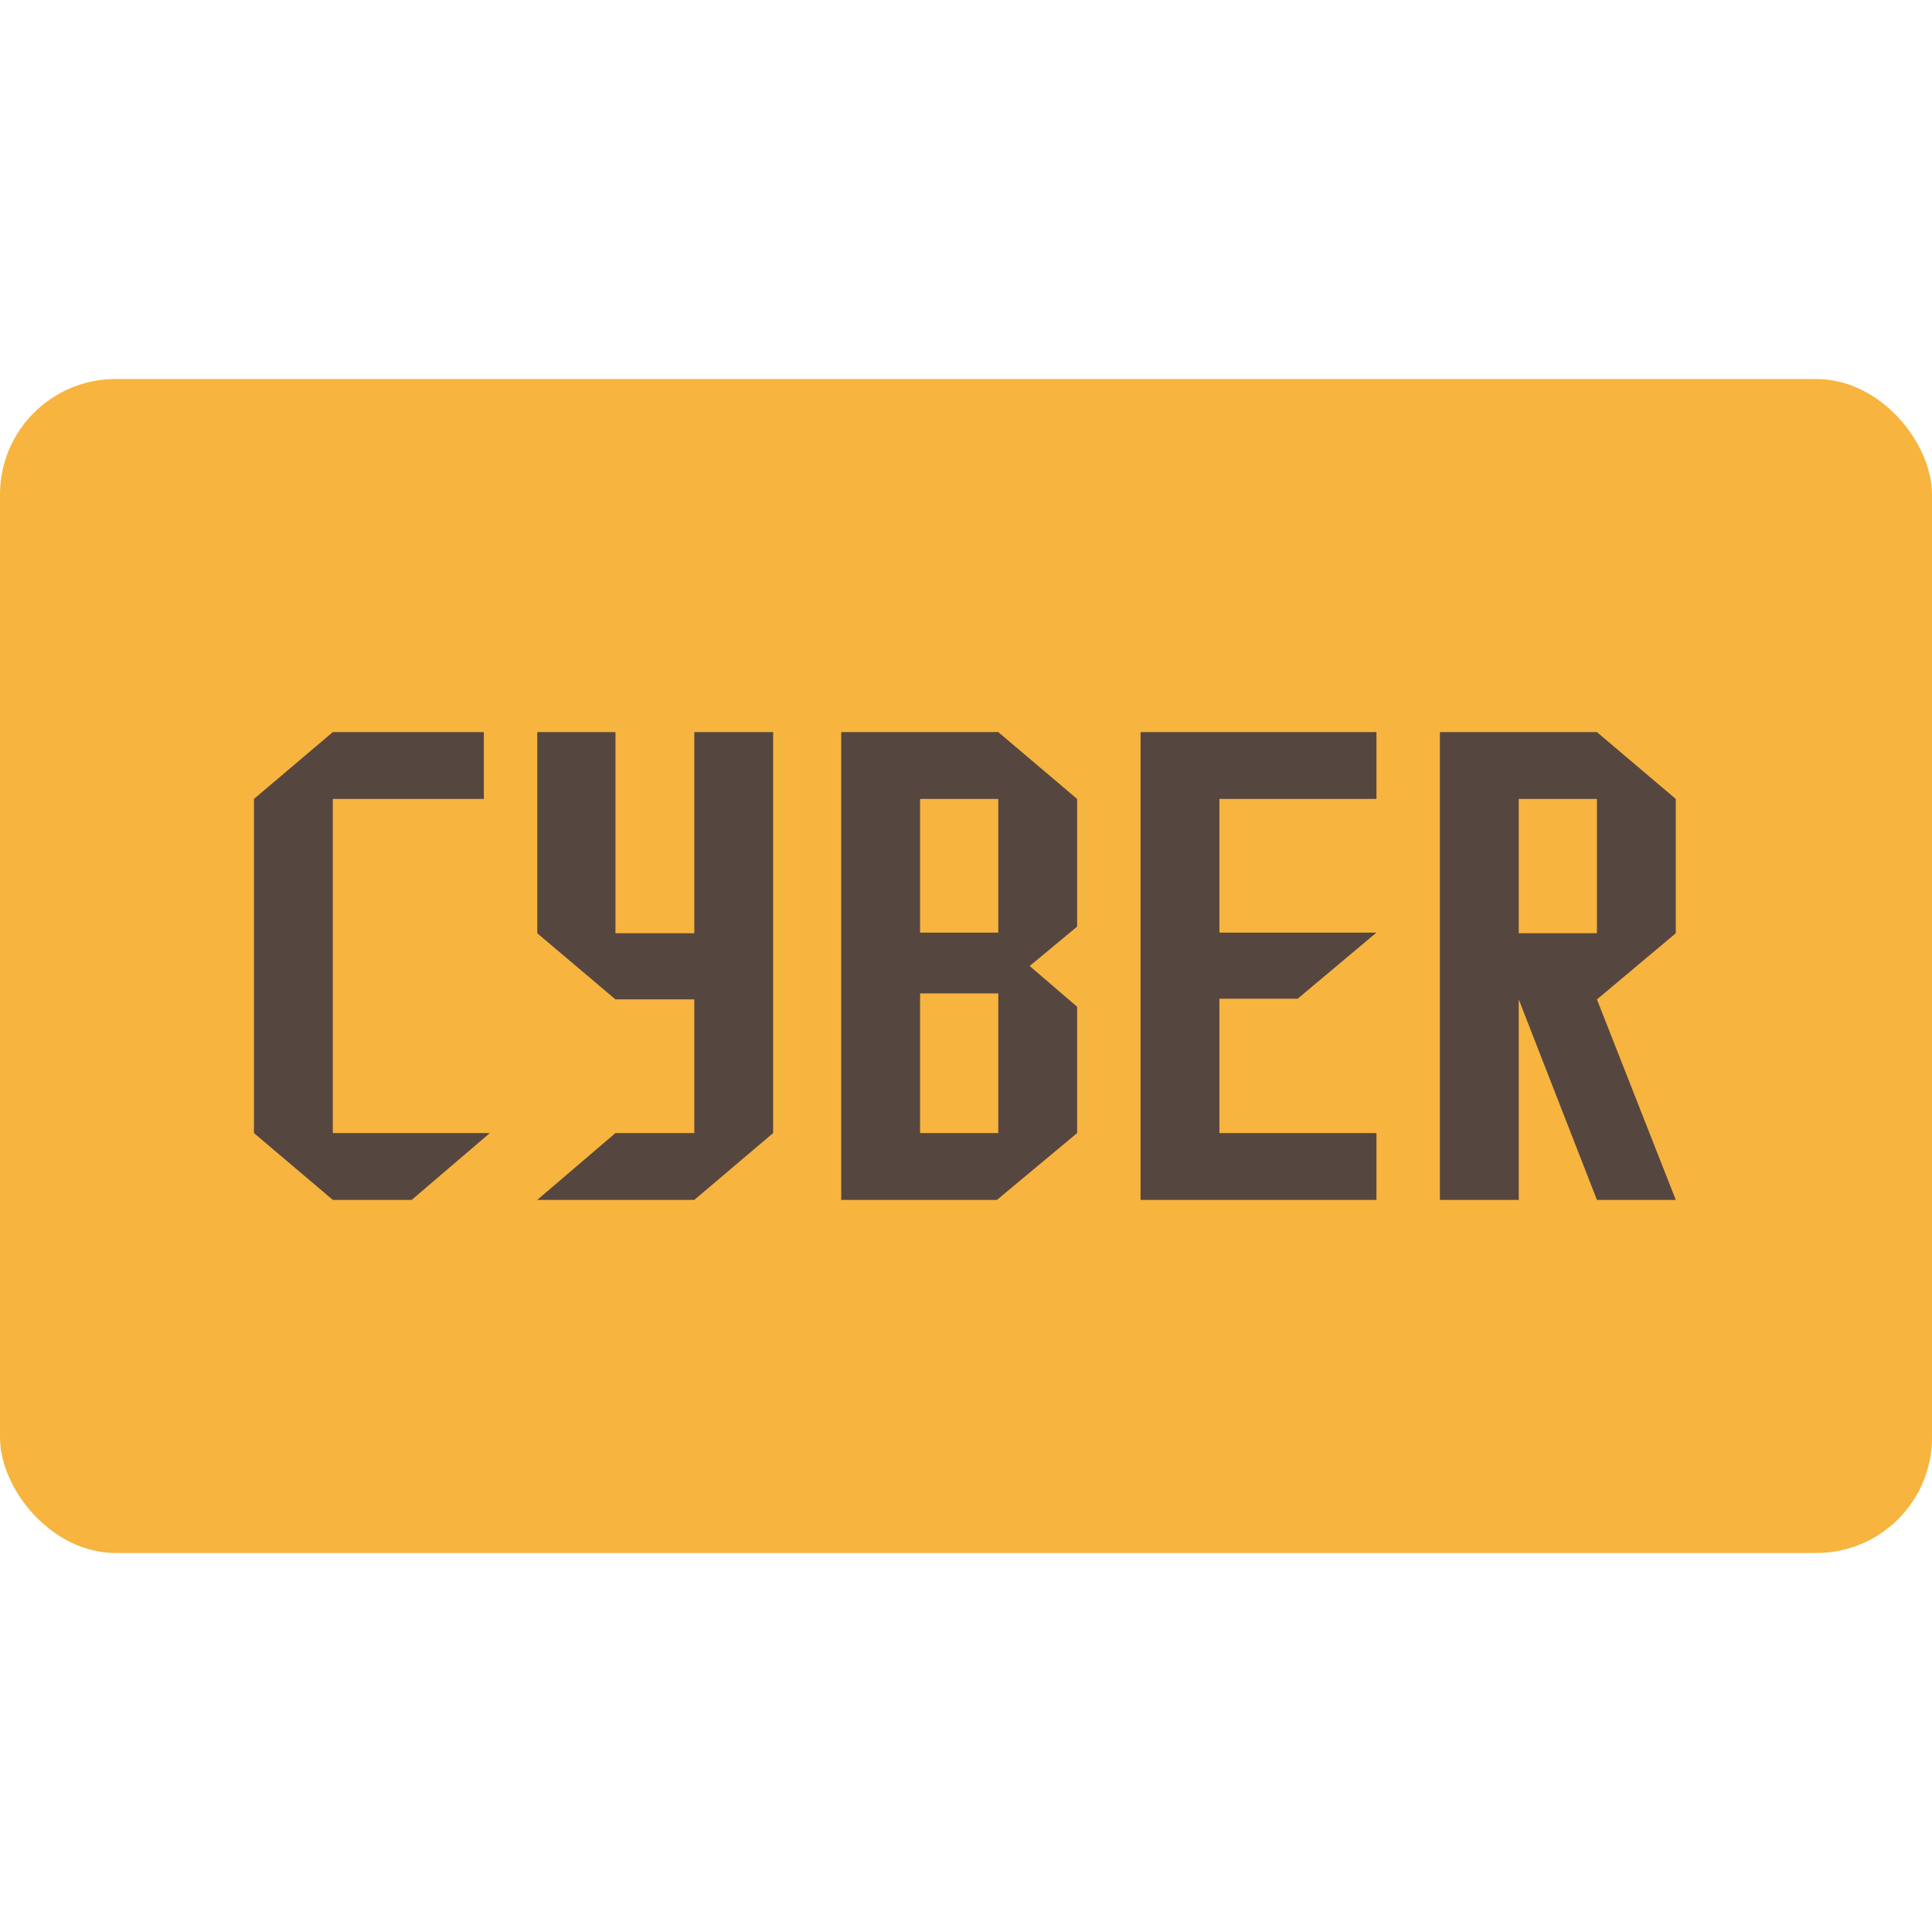
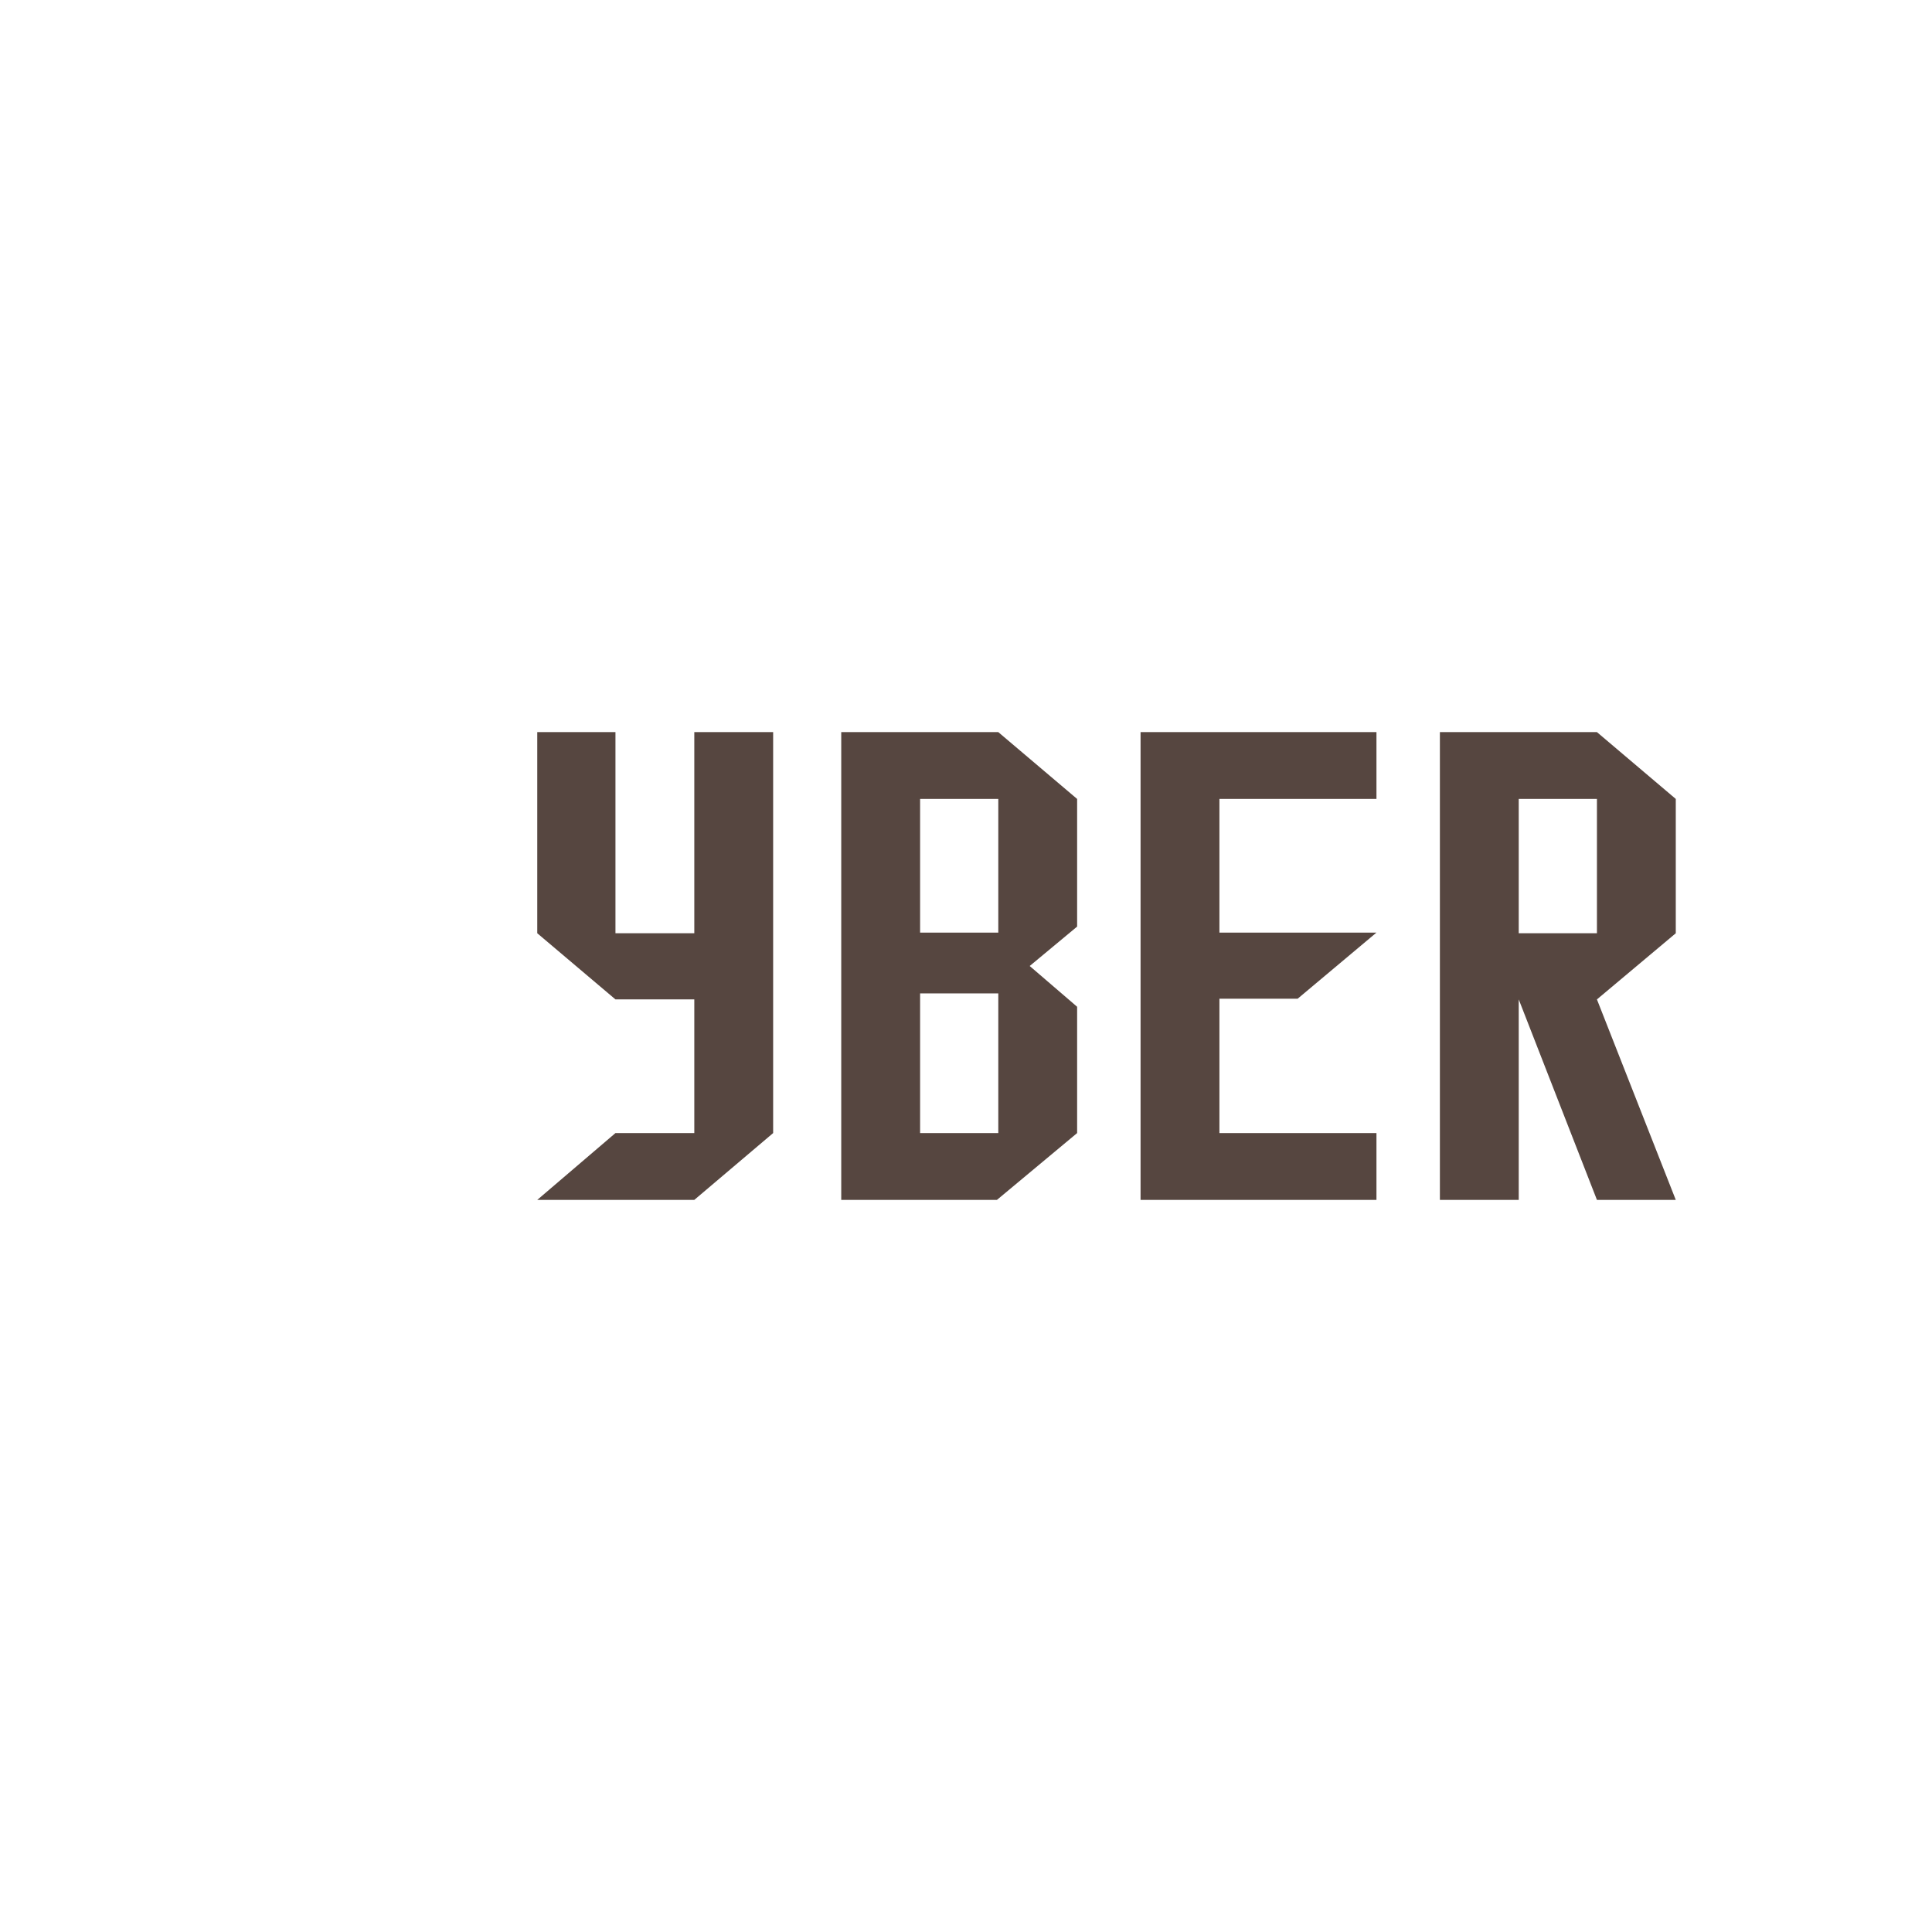
<svg xmlns="http://www.w3.org/2000/svg" id="uuid-9b878512-488d-40d1-b3ad-a6046a4044f1" data-name="1080x1350" viewBox="0 0 200 200">
  <defs>
    <style>
      .uuid-83b5b233-8ffd-44b0-a2b5-698b1c12569c {
        fill: #564640;
      }

      .uuid-310d6445-872d-4b6a-b9cb-a47c4159c3a7 {
        fill: #f7b43e;
      }
    </style>
  </defs>
-   <rect class="uuid-310d6445-872d-4b6a-b9cb-a47c4159c3a7" y="39.237" width="200" height="121.526" rx="11.955" ry="11.955" />
  <g>
-     <path class="uuid-83b5b233-8ffd-44b0-a2b5-698b1c12569c" d="M50.709,117.294l-8.092,6.918h-8.165l-8.162-6.918v-34.588l8.162-6.918h15.636v6.918h-15.636v34.588h16.257Z" />
    <path class="uuid-83b5b233-8ffd-44b0-a2b5-698b1c12569c" d="M80.036,117.294l-8.162,6.918h-16.257l8.095-6.918h8.162v-13.836h-8.162l-8.095-6.849v-20.822h8.095v20.822h8.162v-20.822h8.162v41.506Z" />
    <path class="uuid-83b5b233-8ffd-44b0-a2b5-698b1c12569c" d="M111.505,117.294l-8.301,6.918h-16.119v-48.424h16.257l8.162,6.918v13.213l-4.91,4.081,4.91,4.22v13.074ZM103.343,96.542v-13.836h-8.095v13.836h8.095ZM103.343,117.294v-14.457h-8.095v14.457h8.095Z" />
    <path class="uuid-83b5b233-8ffd-44b0-a2b5-698b1c12569c" d="M142.491,124.212h-24.42v-48.424h24.42v6.918h-16.257v13.836h16.257l-8.162,6.847h-8.095v13.905h16.257v6.918Z" />
    <path class="uuid-83b5b233-8ffd-44b0-a2b5-698b1c12569c" d="M173.476,124.212h-8.162l-8.095-20.754v20.754h-8.162v-48.424h16.257l8.162,6.918v13.904l-8.162,6.849,8.162,20.754ZM165.314,96.61v-13.904h-8.095v13.904h8.095Z" />
  </g>
</svg>